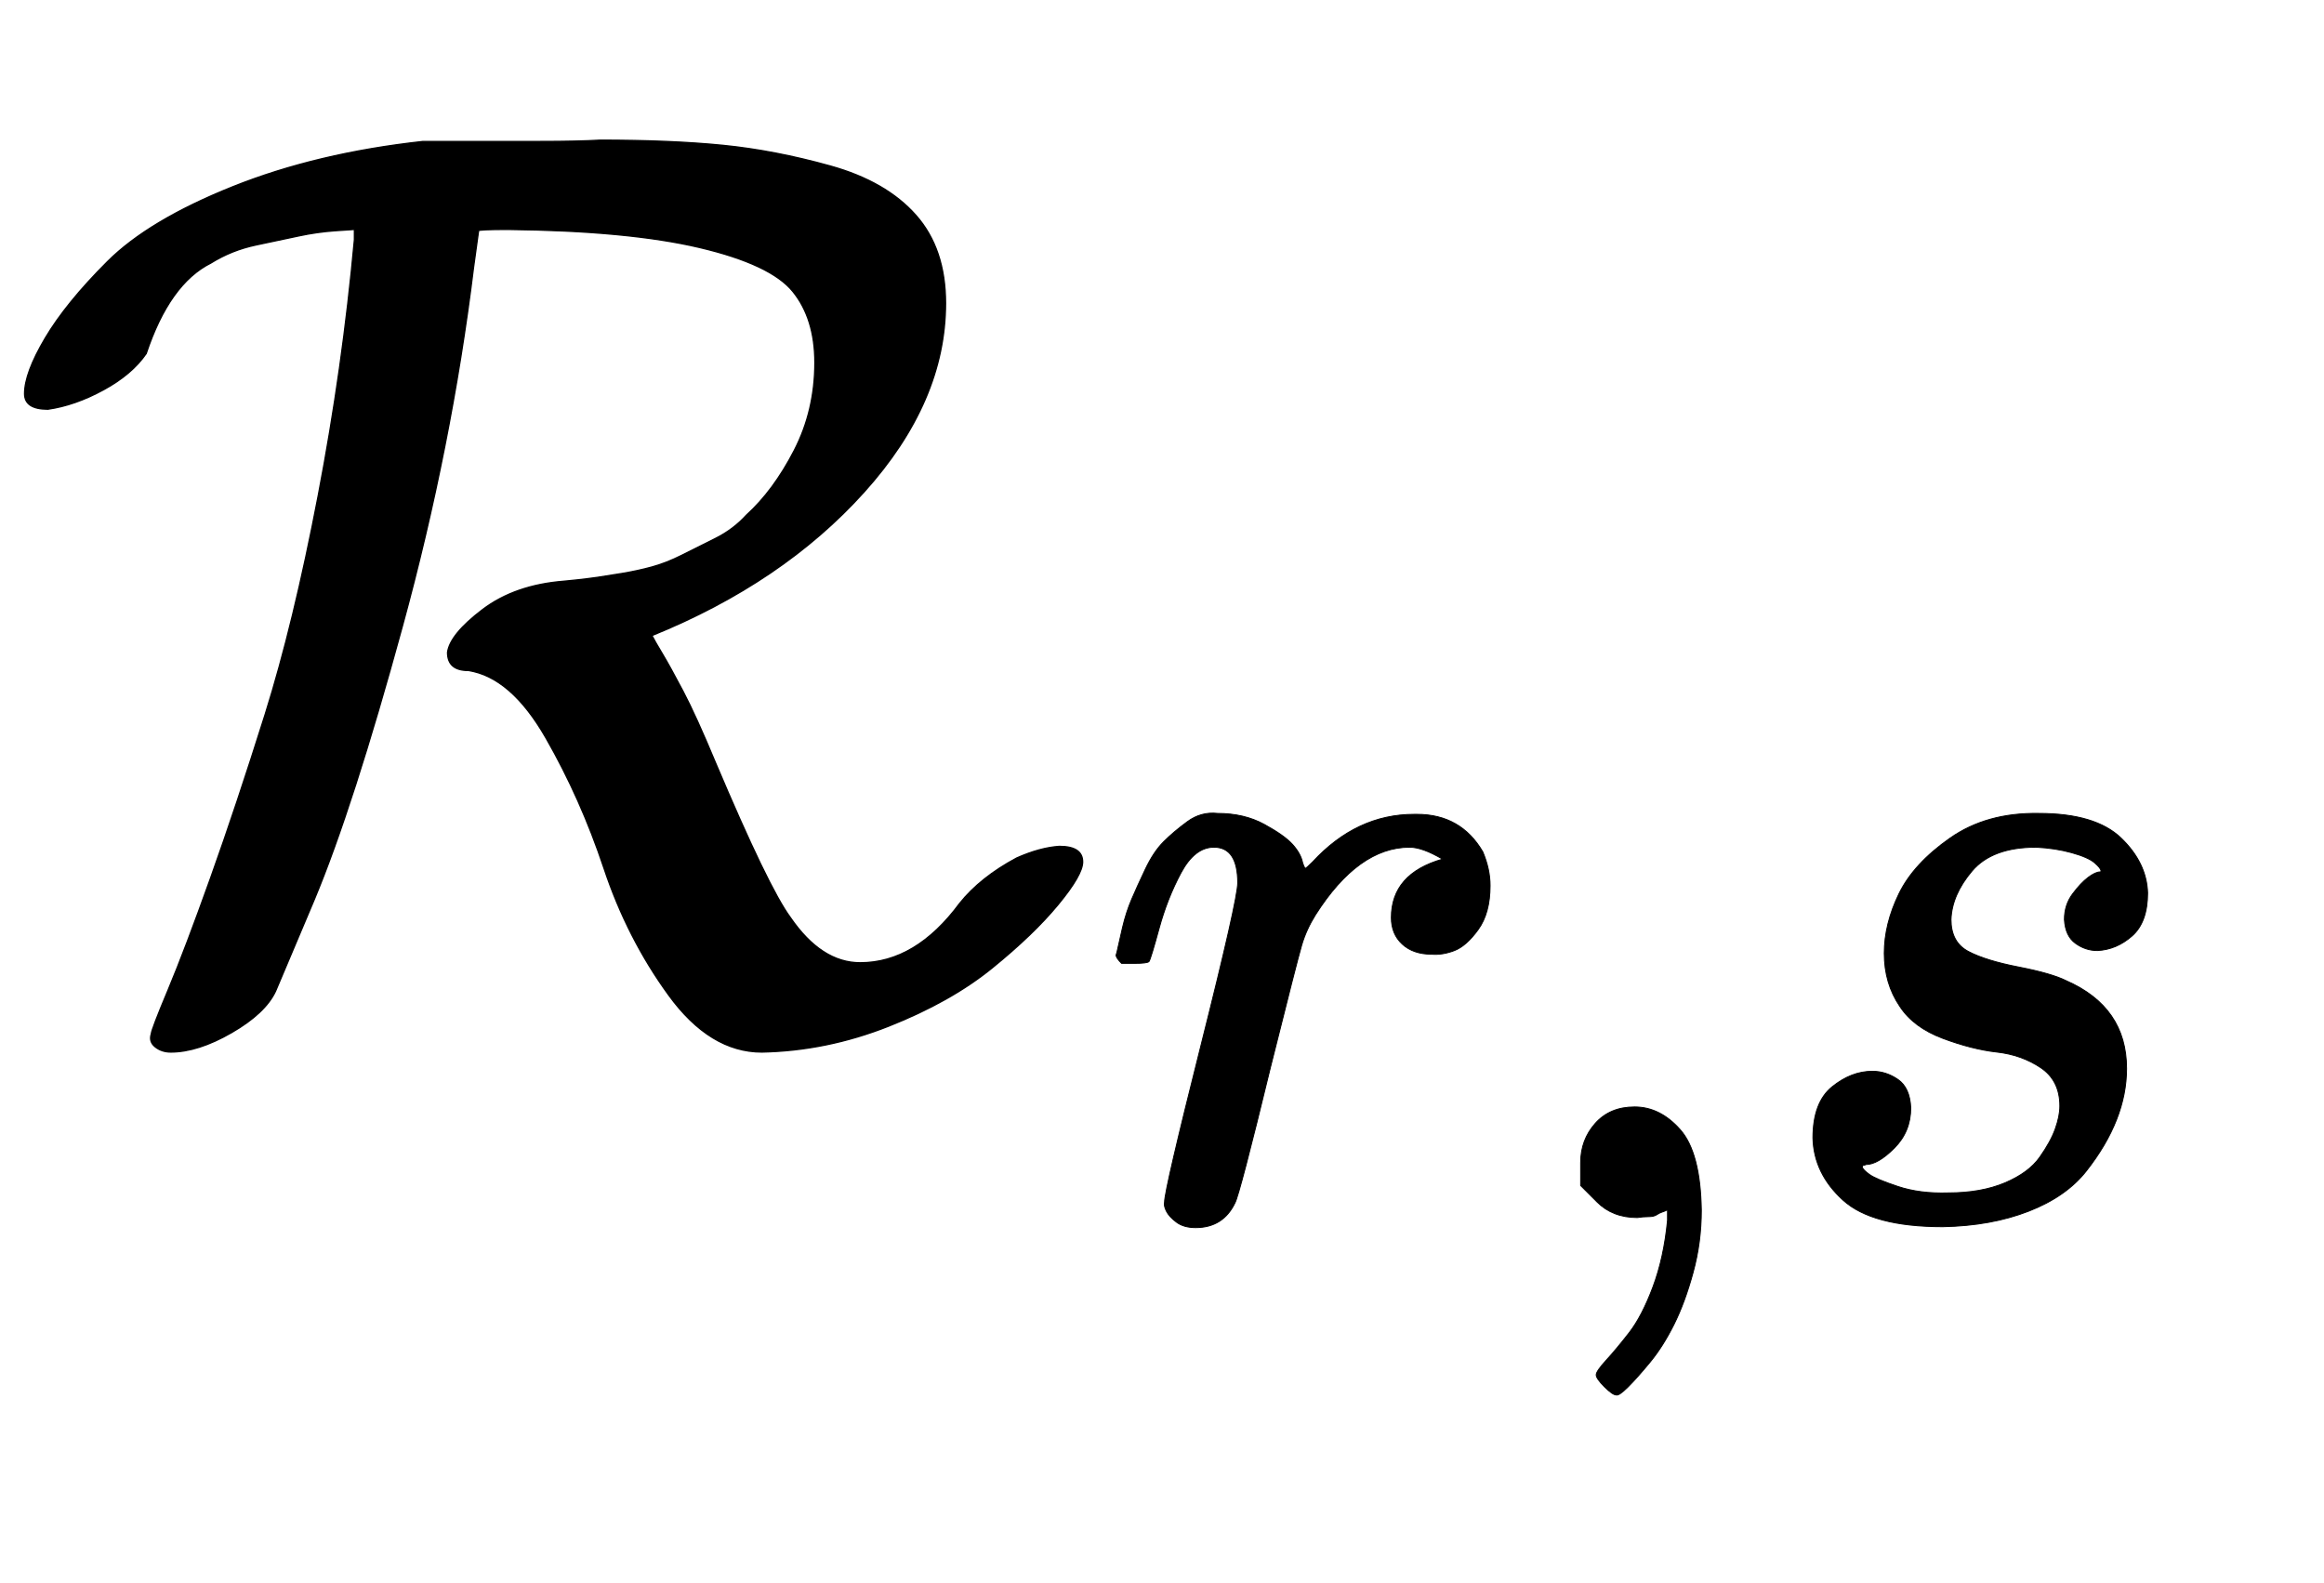
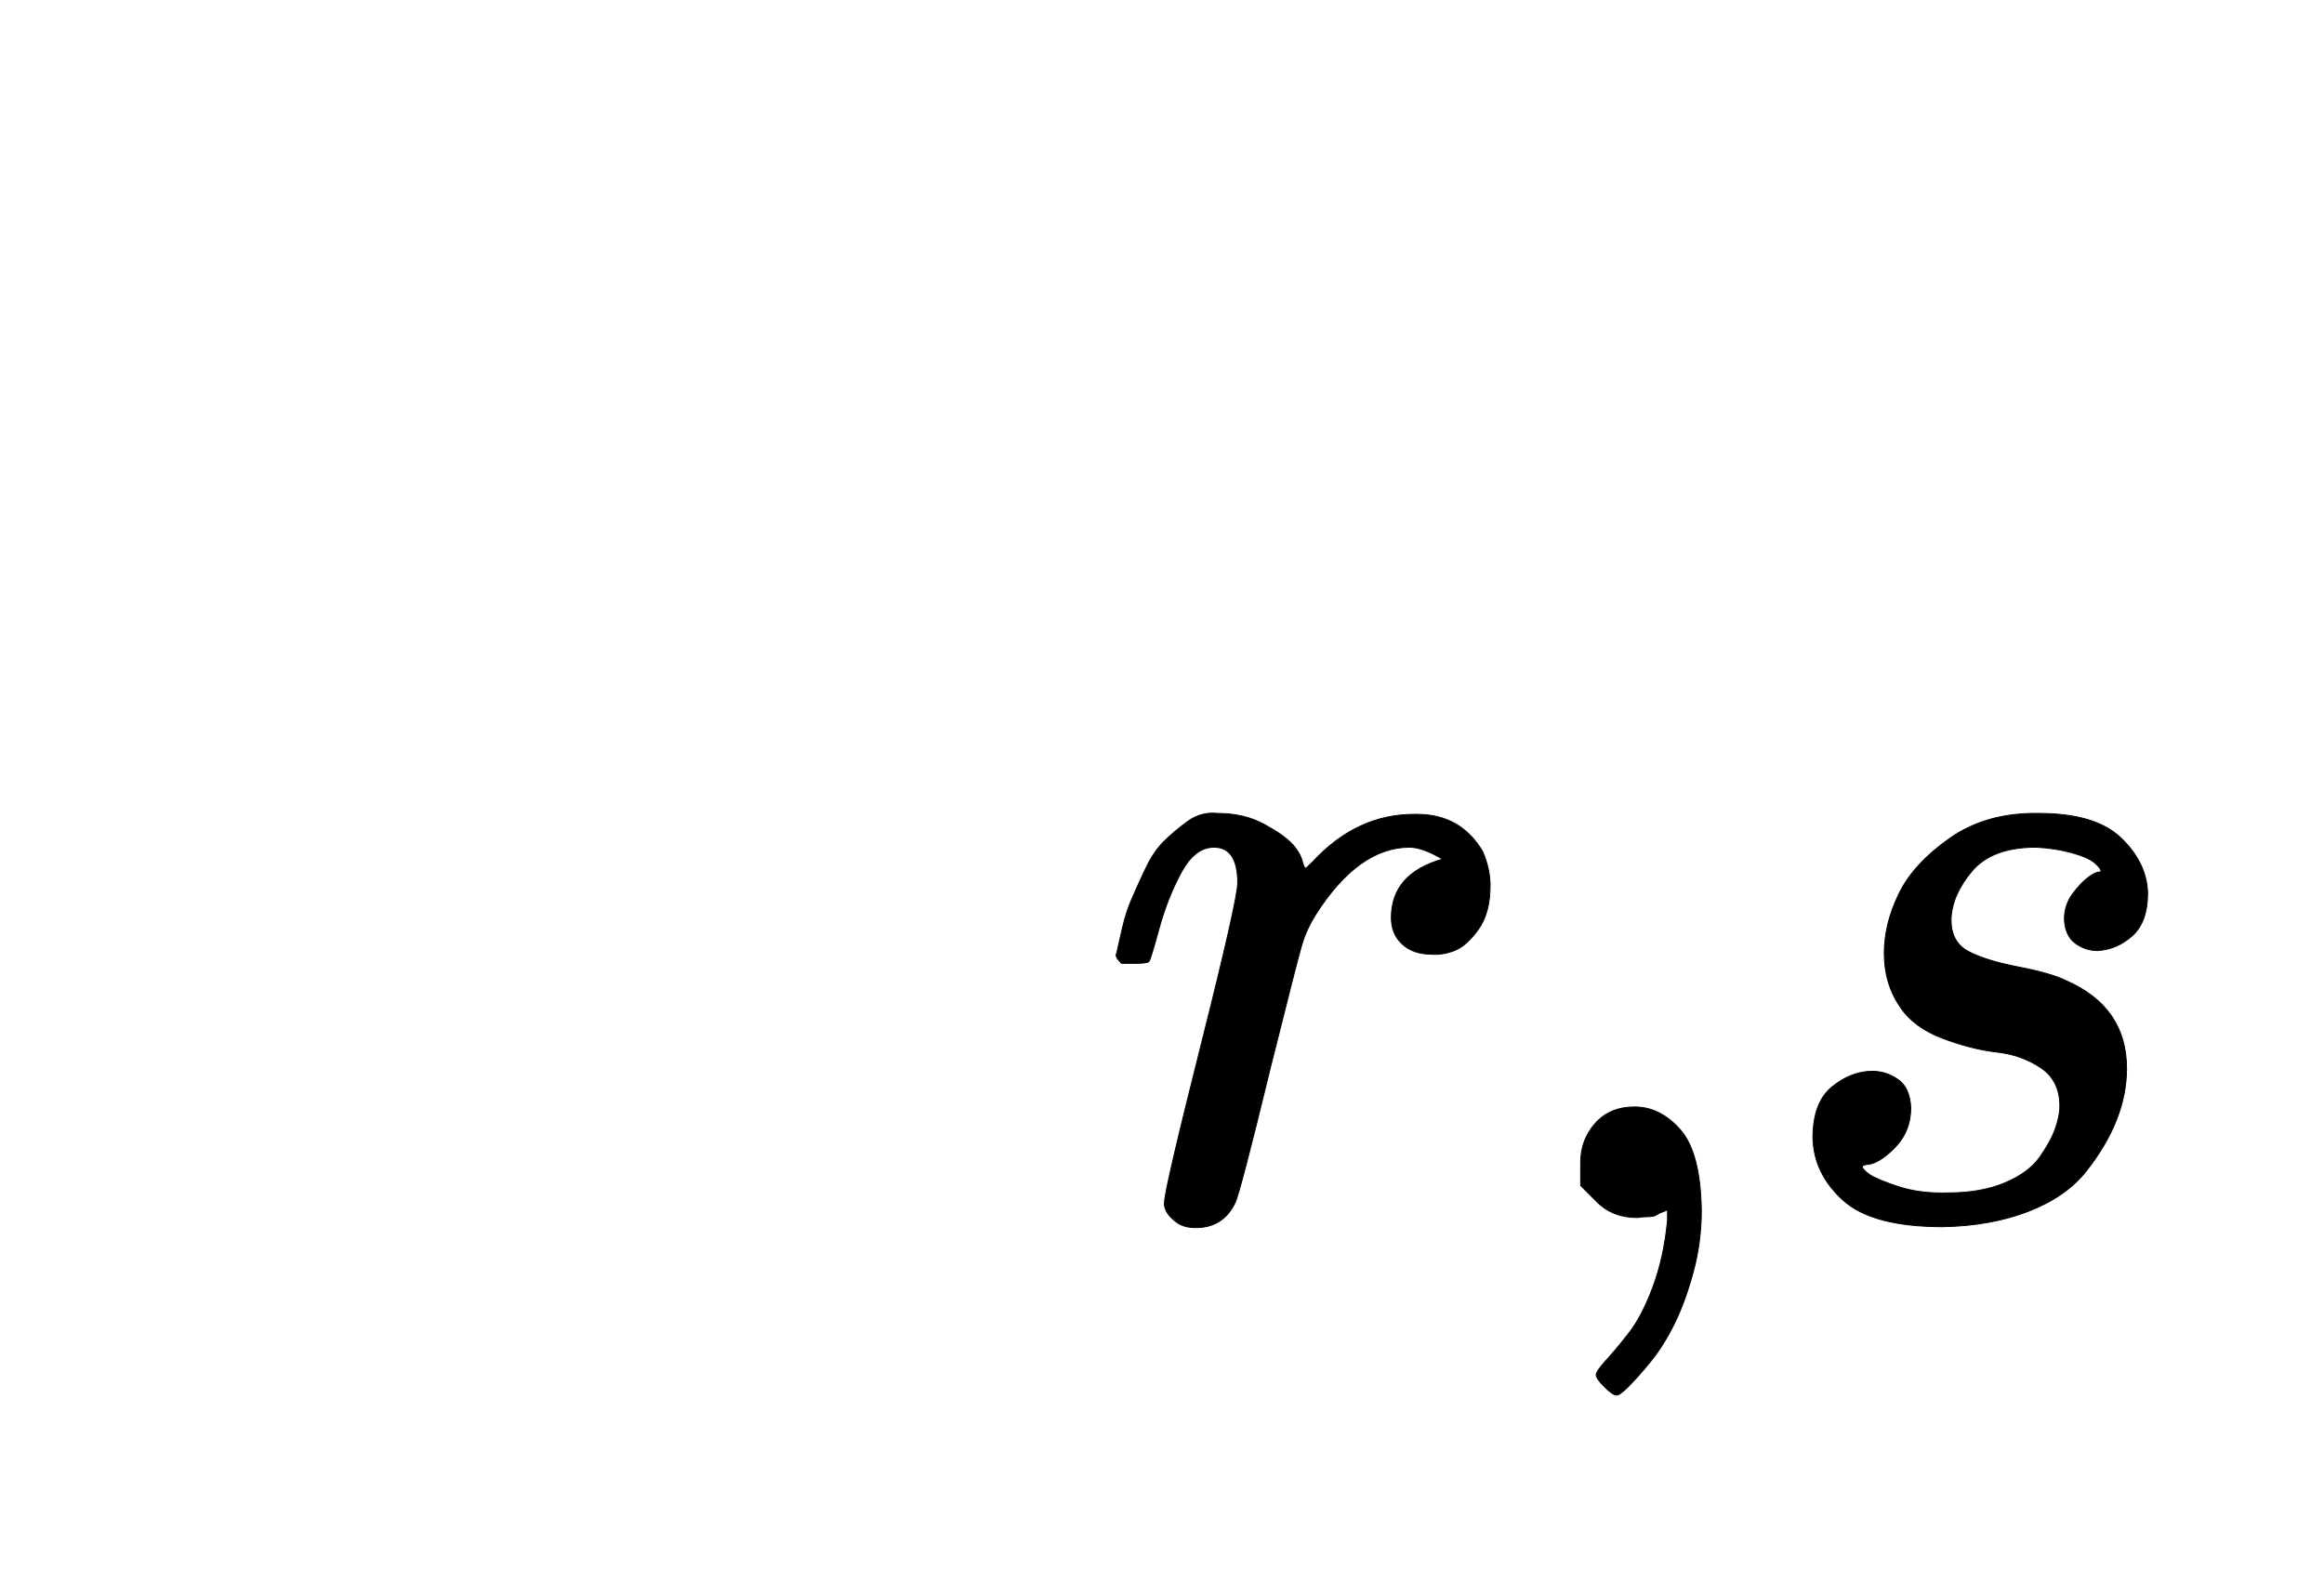
<svg xmlns="http://www.w3.org/2000/svg" xmlns:xlink="http://www.w3.org/1999/xlink" width="4.173ex" height="2.843ex" style="vertical-align: -1.005ex;" viewBox="0 -791.3 1796.7 1223.9" role="img" focusable="false" aria-labelledby="MathJax-SVG-1-Title">
  <title id="MathJax-SVG-1-Title">{\displaystyle {\mathcal {R}}_{r,s}}</title>
  <defs aria-hidden="true">
-     <path stroke-width="1" id="E1-MJCAL-52" d="M37 475Q19 475 19 487Q19 503 35 530T83 589T180 647T327 682H374Q387 682 417 682T464 683Q519 683 559 679T642 663T708 625T731 557Q731 481 668 411T504 300Q506 296 512 286T528 257T553 202Q594 105 611 82Q635 47 665 47Q708 47 742 93Q758 113 786 128Q804 136 819 137Q837 137 837 125Q837 115 818 92T767 43T687 -2T589 -22Q549 -22 517 22T467 120T422 221T362 273Q346 273 346 287Q348 301 373 320T436 342Q437 342 446 343T462 345T481 348T504 353T527 362T553 375T577 393Q598 412 614 443T630 511Q630 545 613 566T541 600T393 614Q370 614 370 613L366 584Q349 446 311 307T243 96L213 25Q205 8 179 -7T132 -22Q125 -22 120 -18T117 -8Q117 -5 130 26T163 113T205 239T246 408T274 606V614Q273 614 259 613T231 609T198 602T163 588Q131 572 113 518Q102 502 80 490T37 475Z" />
    <path stroke-width="1" id="E1-MJMATHI-72" d="M21 287Q22 290 23 295T28 317T38 348T53 381T73 411T99 433T132 442Q161 442 183 430T214 408T225 388Q227 382 228 382T236 389Q284 441 347 441H350Q398 441 422 400Q430 381 430 363Q430 333 417 315T391 292T366 288Q346 288 334 299T322 328Q322 376 378 392Q356 405 342 405Q286 405 239 331Q229 315 224 298T190 165Q156 25 151 16Q138 -11 108 -11Q95 -11 87 -5T76 7T74 17Q74 30 114 189T154 366Q154 405 128 405Q107 405 92 377T68 316T57 280Q55 278 41 278H27Q21 284 21 287Z" />
    <path stroke-width="1" id="E1-MJMAIN-2C" d="M78 35T78 60T94 103T137 121Q165 121 187 96T210 8Q210 -27 201 -60T180 -117T154 -158T130 -185T117 -194Q113 -194 104 -185T95 -172Q95 -168 106 -156T131 -126T157 -76T173 -3V9L172 8Q170 7 167 6T161 3T152 1T140 0Q113 0 96 17Z" />
    <path stroke-width="1" id="E1-MJMATHI-73" d="M131 289Q131 321 147 354T203 415T300 442Q362 442 390 415T419 355Q419 323 402 308T364 292Q351 292 340 300T328 326Q328 342 337 354T354 372T367 378Q368 378 368 379Q368 382 361 388T336 399T297 405Q249 405 227 379T204 326Q204 301 223 291T278 274T330 259Q396 230 396 163Q396 135 385 107T352 51T289 7T195 -10Q118 -10 86 19T53 87Q53 126 74 143T118 160Q133 160 146 151T160 120Q160 94 142 76T111 58Q109 57 108 57T107 55Q108 52 115 47T146 34T201 27Q237 27 263 38T301 66T318 97T323 122Q323 150 302 164T254 181T195 196T148 231Q131 256 131 289Z" />
  </defs>
  <g stroke="currentColor" fill="currentColor" stroke-width="0" transform="matrix(1 0 0 -1 0 0)" aria-hidden="true">
    <use xlink:href="#E1-MJCAL-52" x="0" y="0" />
    <g transform="translate(848,-150)">
      <use transform="scale(0.707)" xlink:href="#E1-MJMATHI-72" x="0" y="0" />
      <use transform="scale(0.707)" xlink:href="#E1-MJMAIN-2C" x="451" y="0" />
      <use transform="scale(0.707)" xlink:href="#E1-MJMATHI-73" x="730" y="0" />
    </g>
  </g>
</svg>